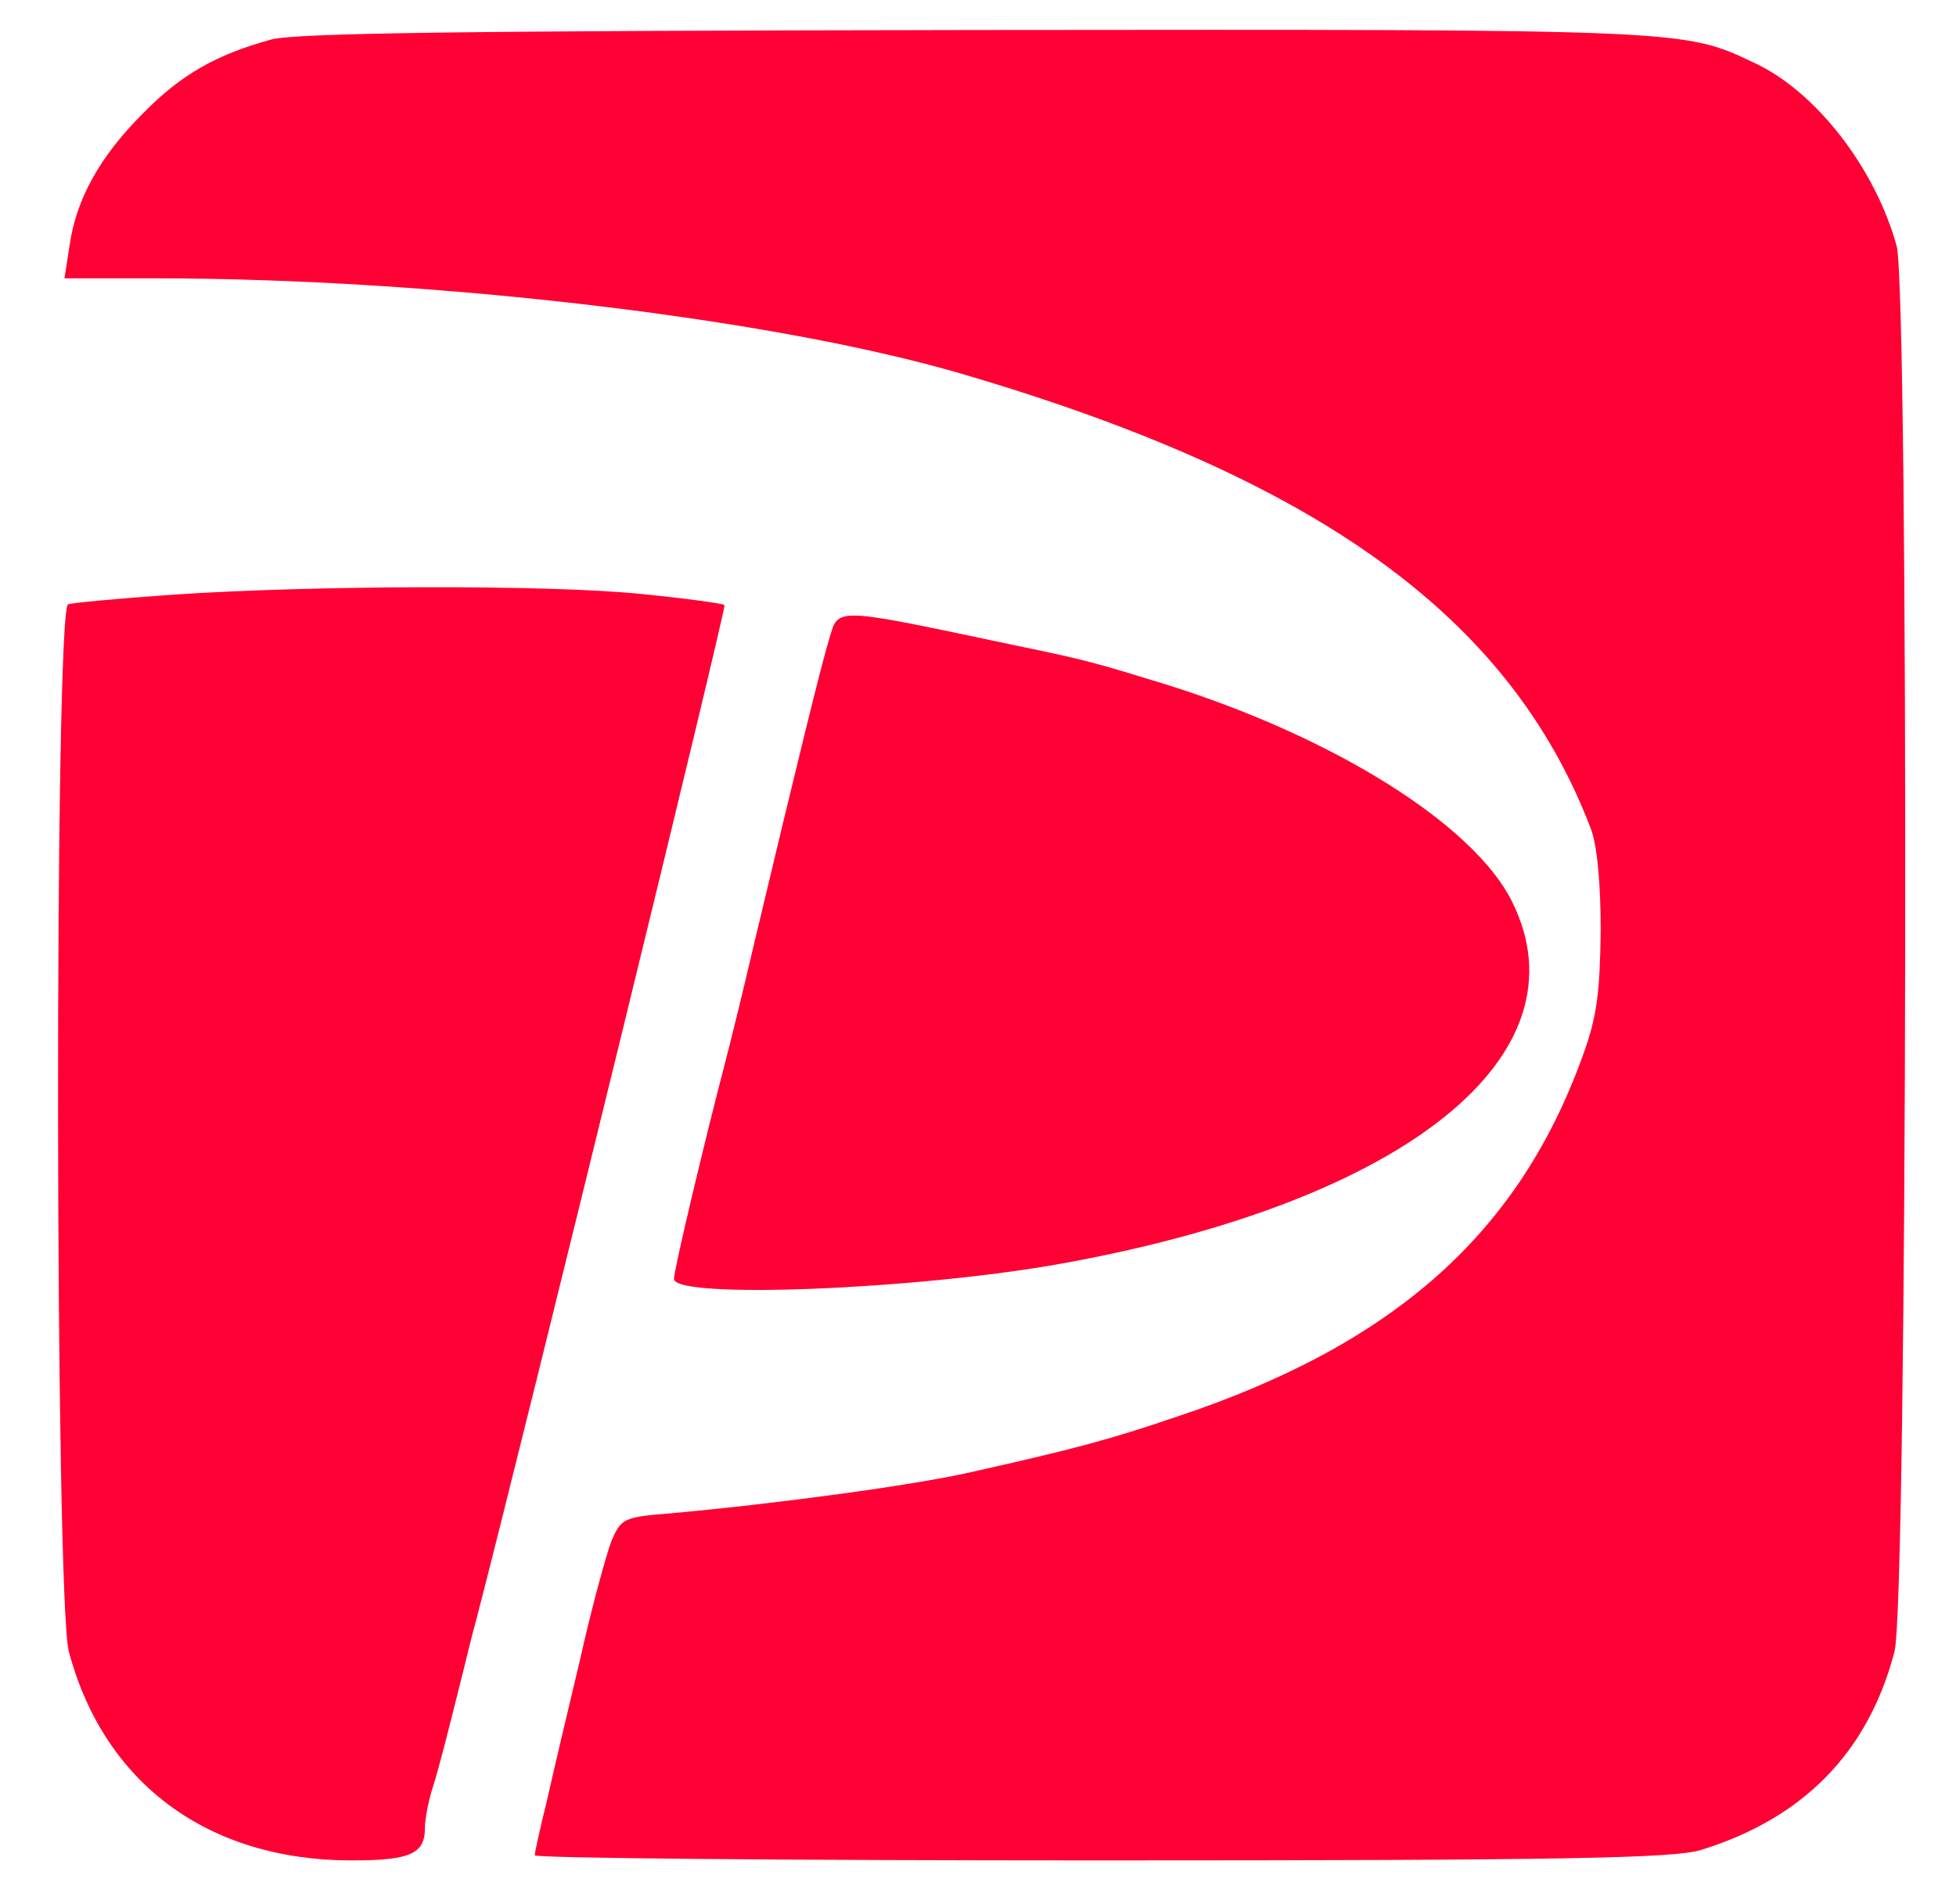
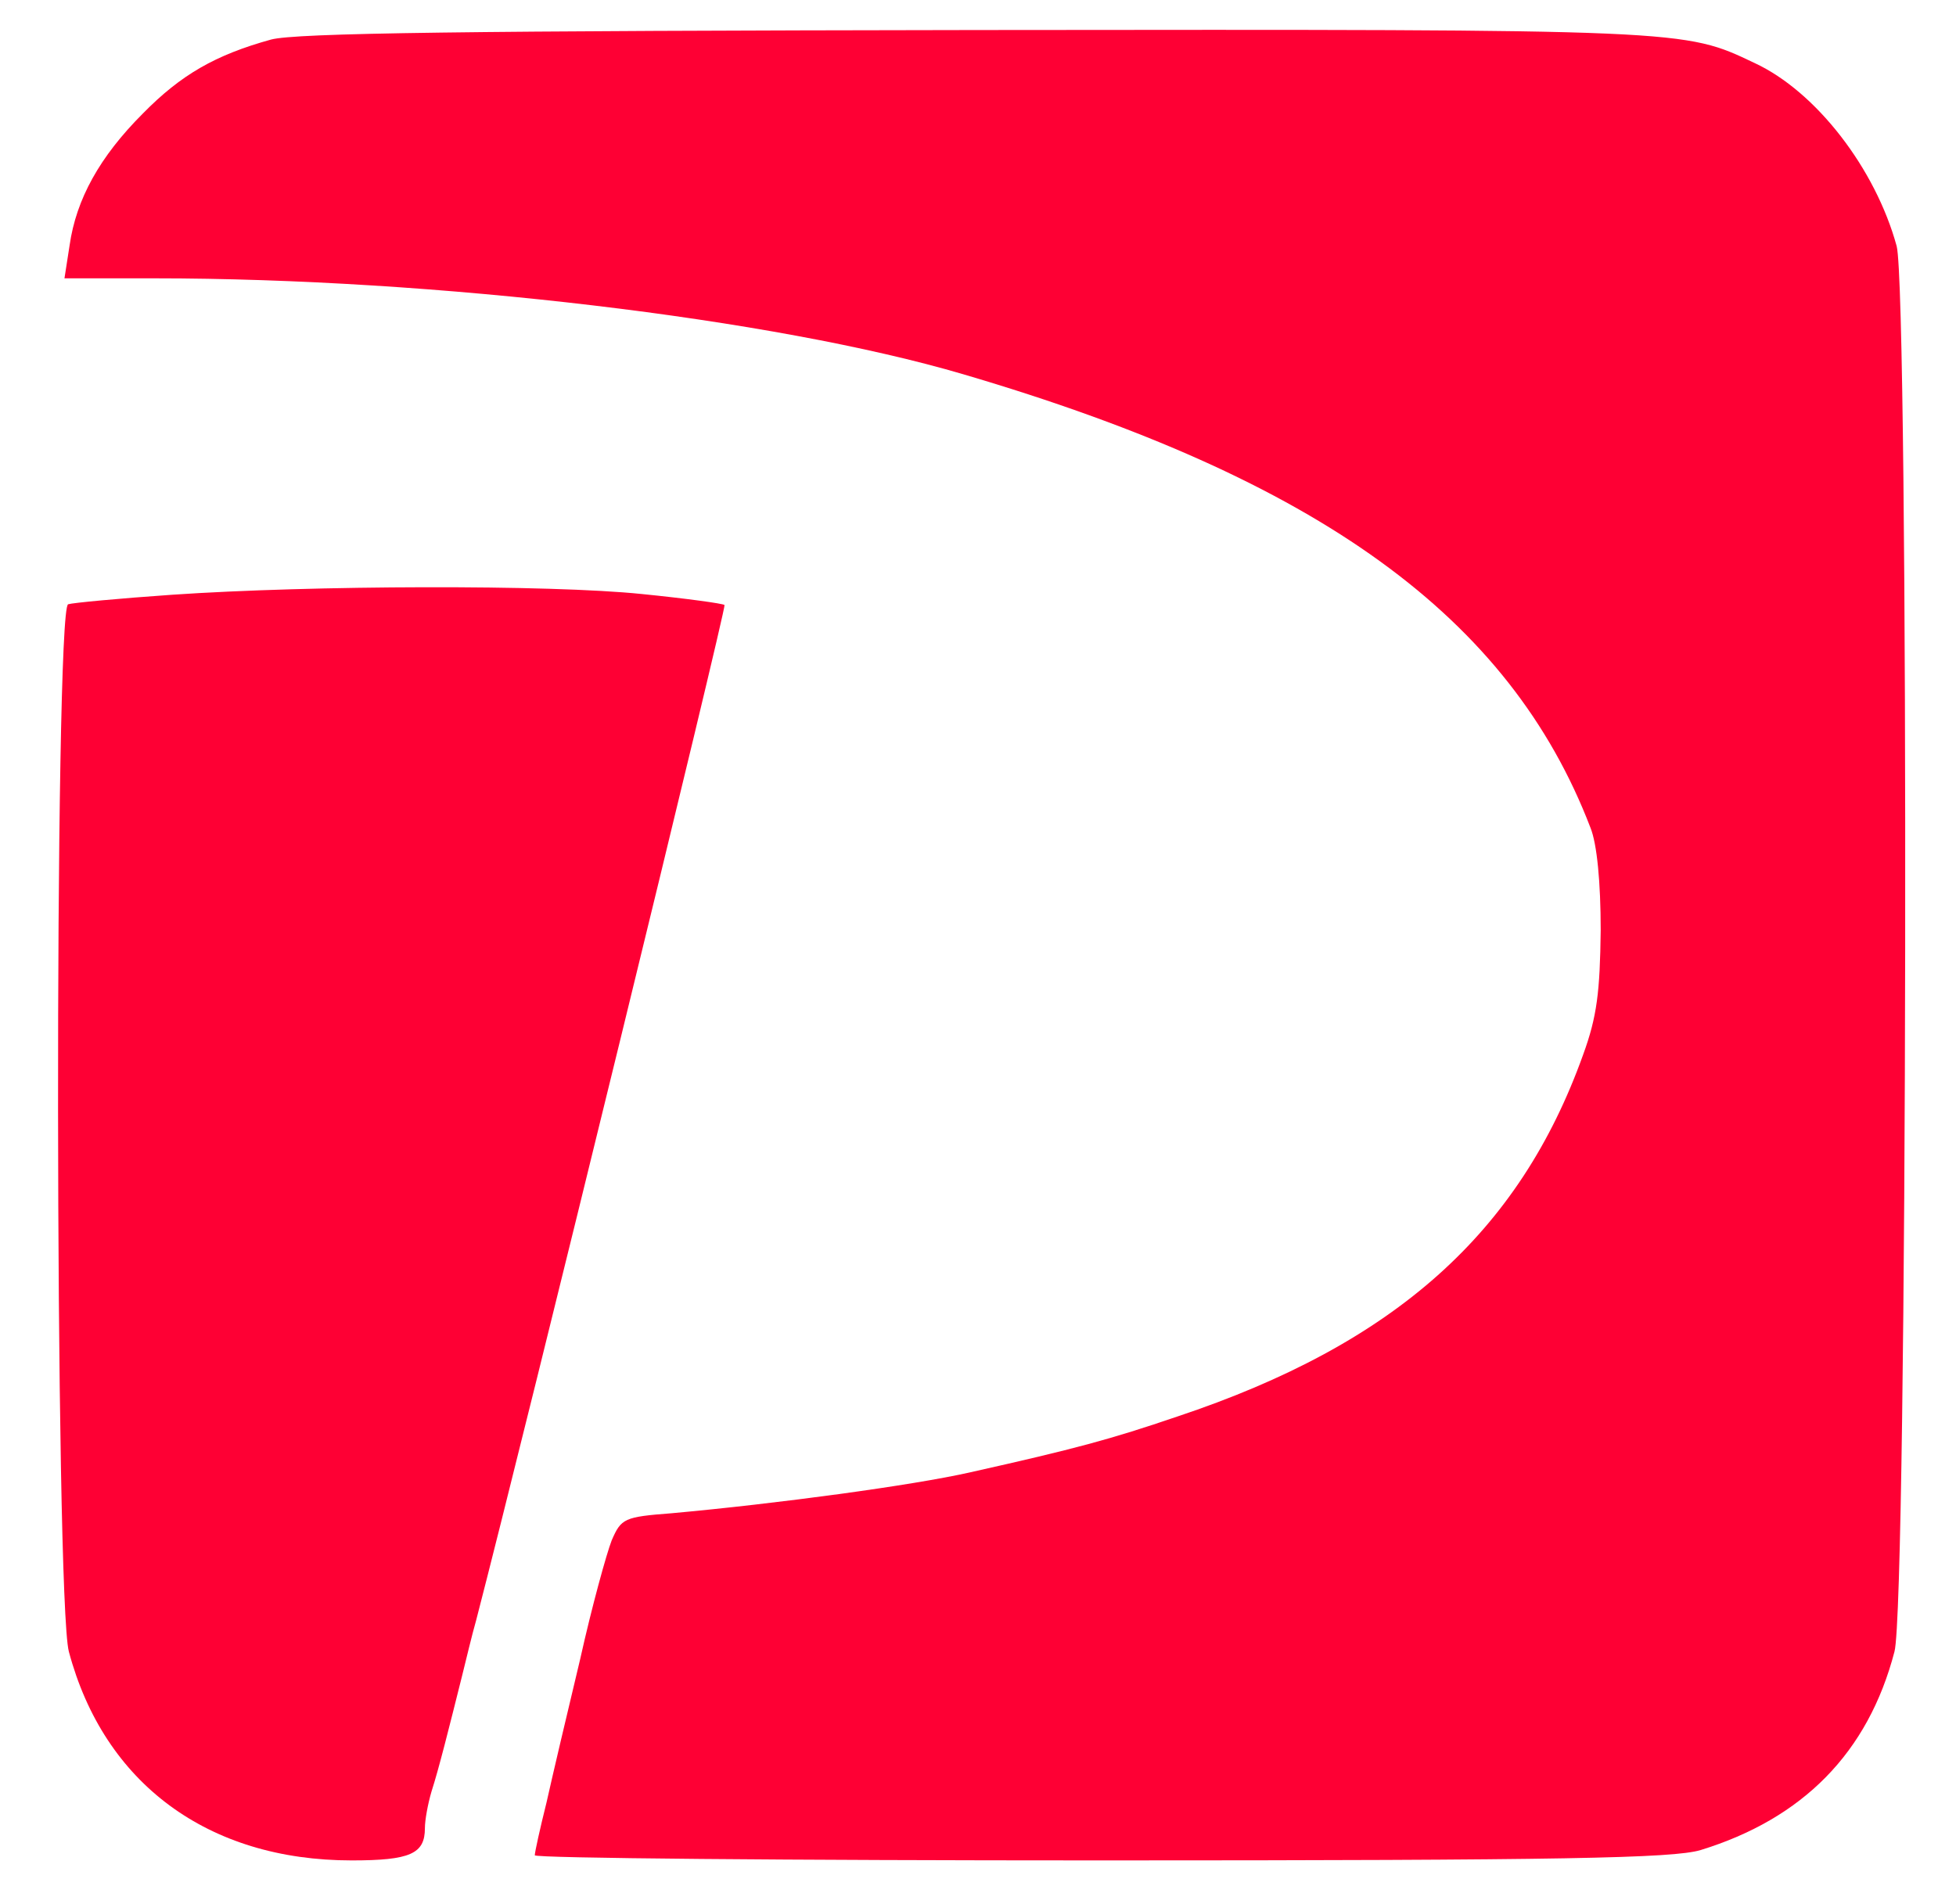
<svg xmlns="http://www.w3.org/2000/svg" version="1.0" width="267pt" height="260pt" viewBox="0 0 267 260" preserveAspectRatio="xMidYMid meet">
  <g transform="translate(0,260) scale(0.1,-0.1)" fill="#fe0034" stroke="none">
    <path d="M370 2546 c-76 -21 -123 -48 -175 -101 -59 -59 -91 -117 -100 -180 l-7 -45 123 0 c383 0 846 -55 1104 -131 486 -143 746 -332 856 -619 9 -22 14 -75 14 -140 -1 -84 -5 -118 -24 -170 -87 -243 -257 -395 -554 -494 -91 -31 -139 -44 -282 -76 -79 -18 -265 -43 -408 -56 -65 -5 -69 -7 -82 -37 -7 -18 -27 -90 -43 -162 -17 -71 -38 -160 -46 -196 -9 -36 -16 -68 -16 -72 0 -4 348 -7 773 -7 633 0 780 3 818 14 140 43 229 133 265 271 18 66 20 1854 3 1919 -29 106 -110 211 -194 250 -97 46 -89 46 -1060 45 -701 -1 -931 -4 -965 -13z" />
    <path d="M235 1788 c-72 -5 -136 -11 -142 -13 -19 -6 -18 -1359 1 -1430 48 -180 190 -285 386 -285 80 0 100 9 100 44 0 11 4 33 9 50 10 31 24 87 42 159 5 20 13 54 19 75 69 266 342 1383 339 1386 -2 2 -53 9 -113 15 -126 13 -451 12 -641 -1z" />
-     <path d="M1132 1728 c-10 -32 -43 -166 -103 -418 -16 -69 -34 -141 -39 -160 -30 -115 -70 -284 -70 -296 0 -28 331 -15 530 21 470 85 718 285 614 494 -52 105 -243 225 -474 297 -91 28 -107 33 -205 53 -250 53 -240 52 -253 9z" />
  </g>
</svg>